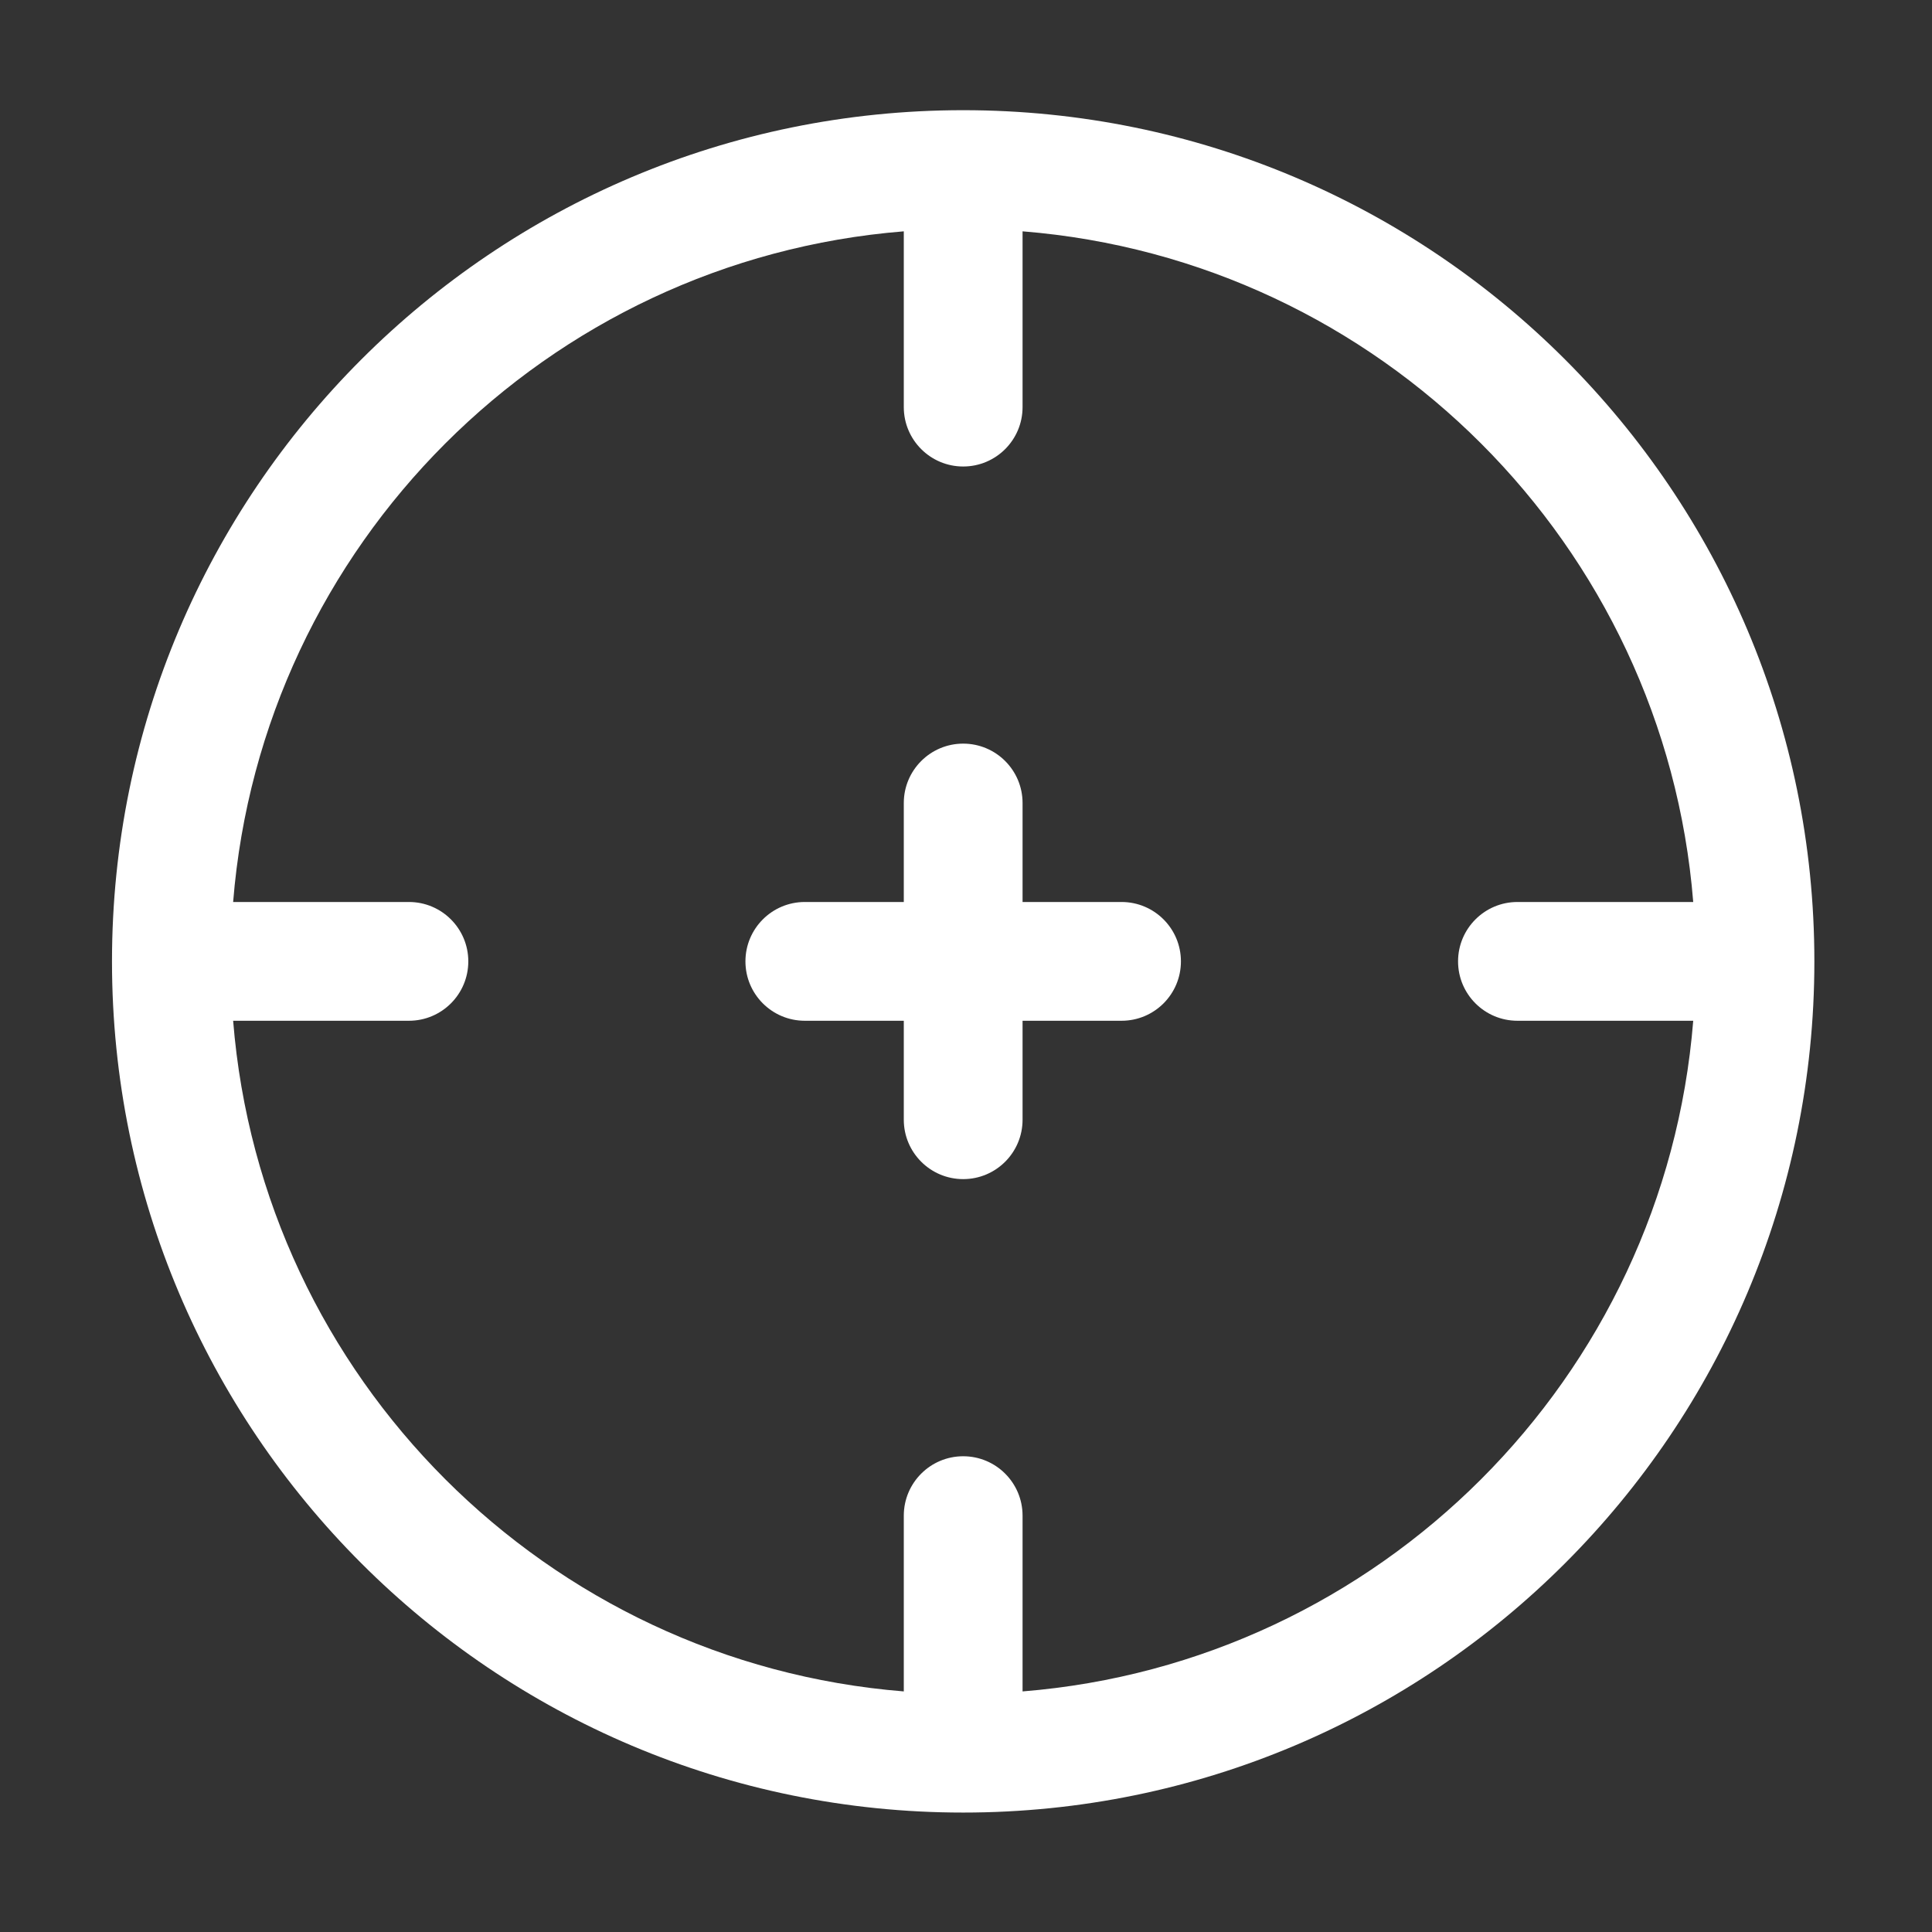
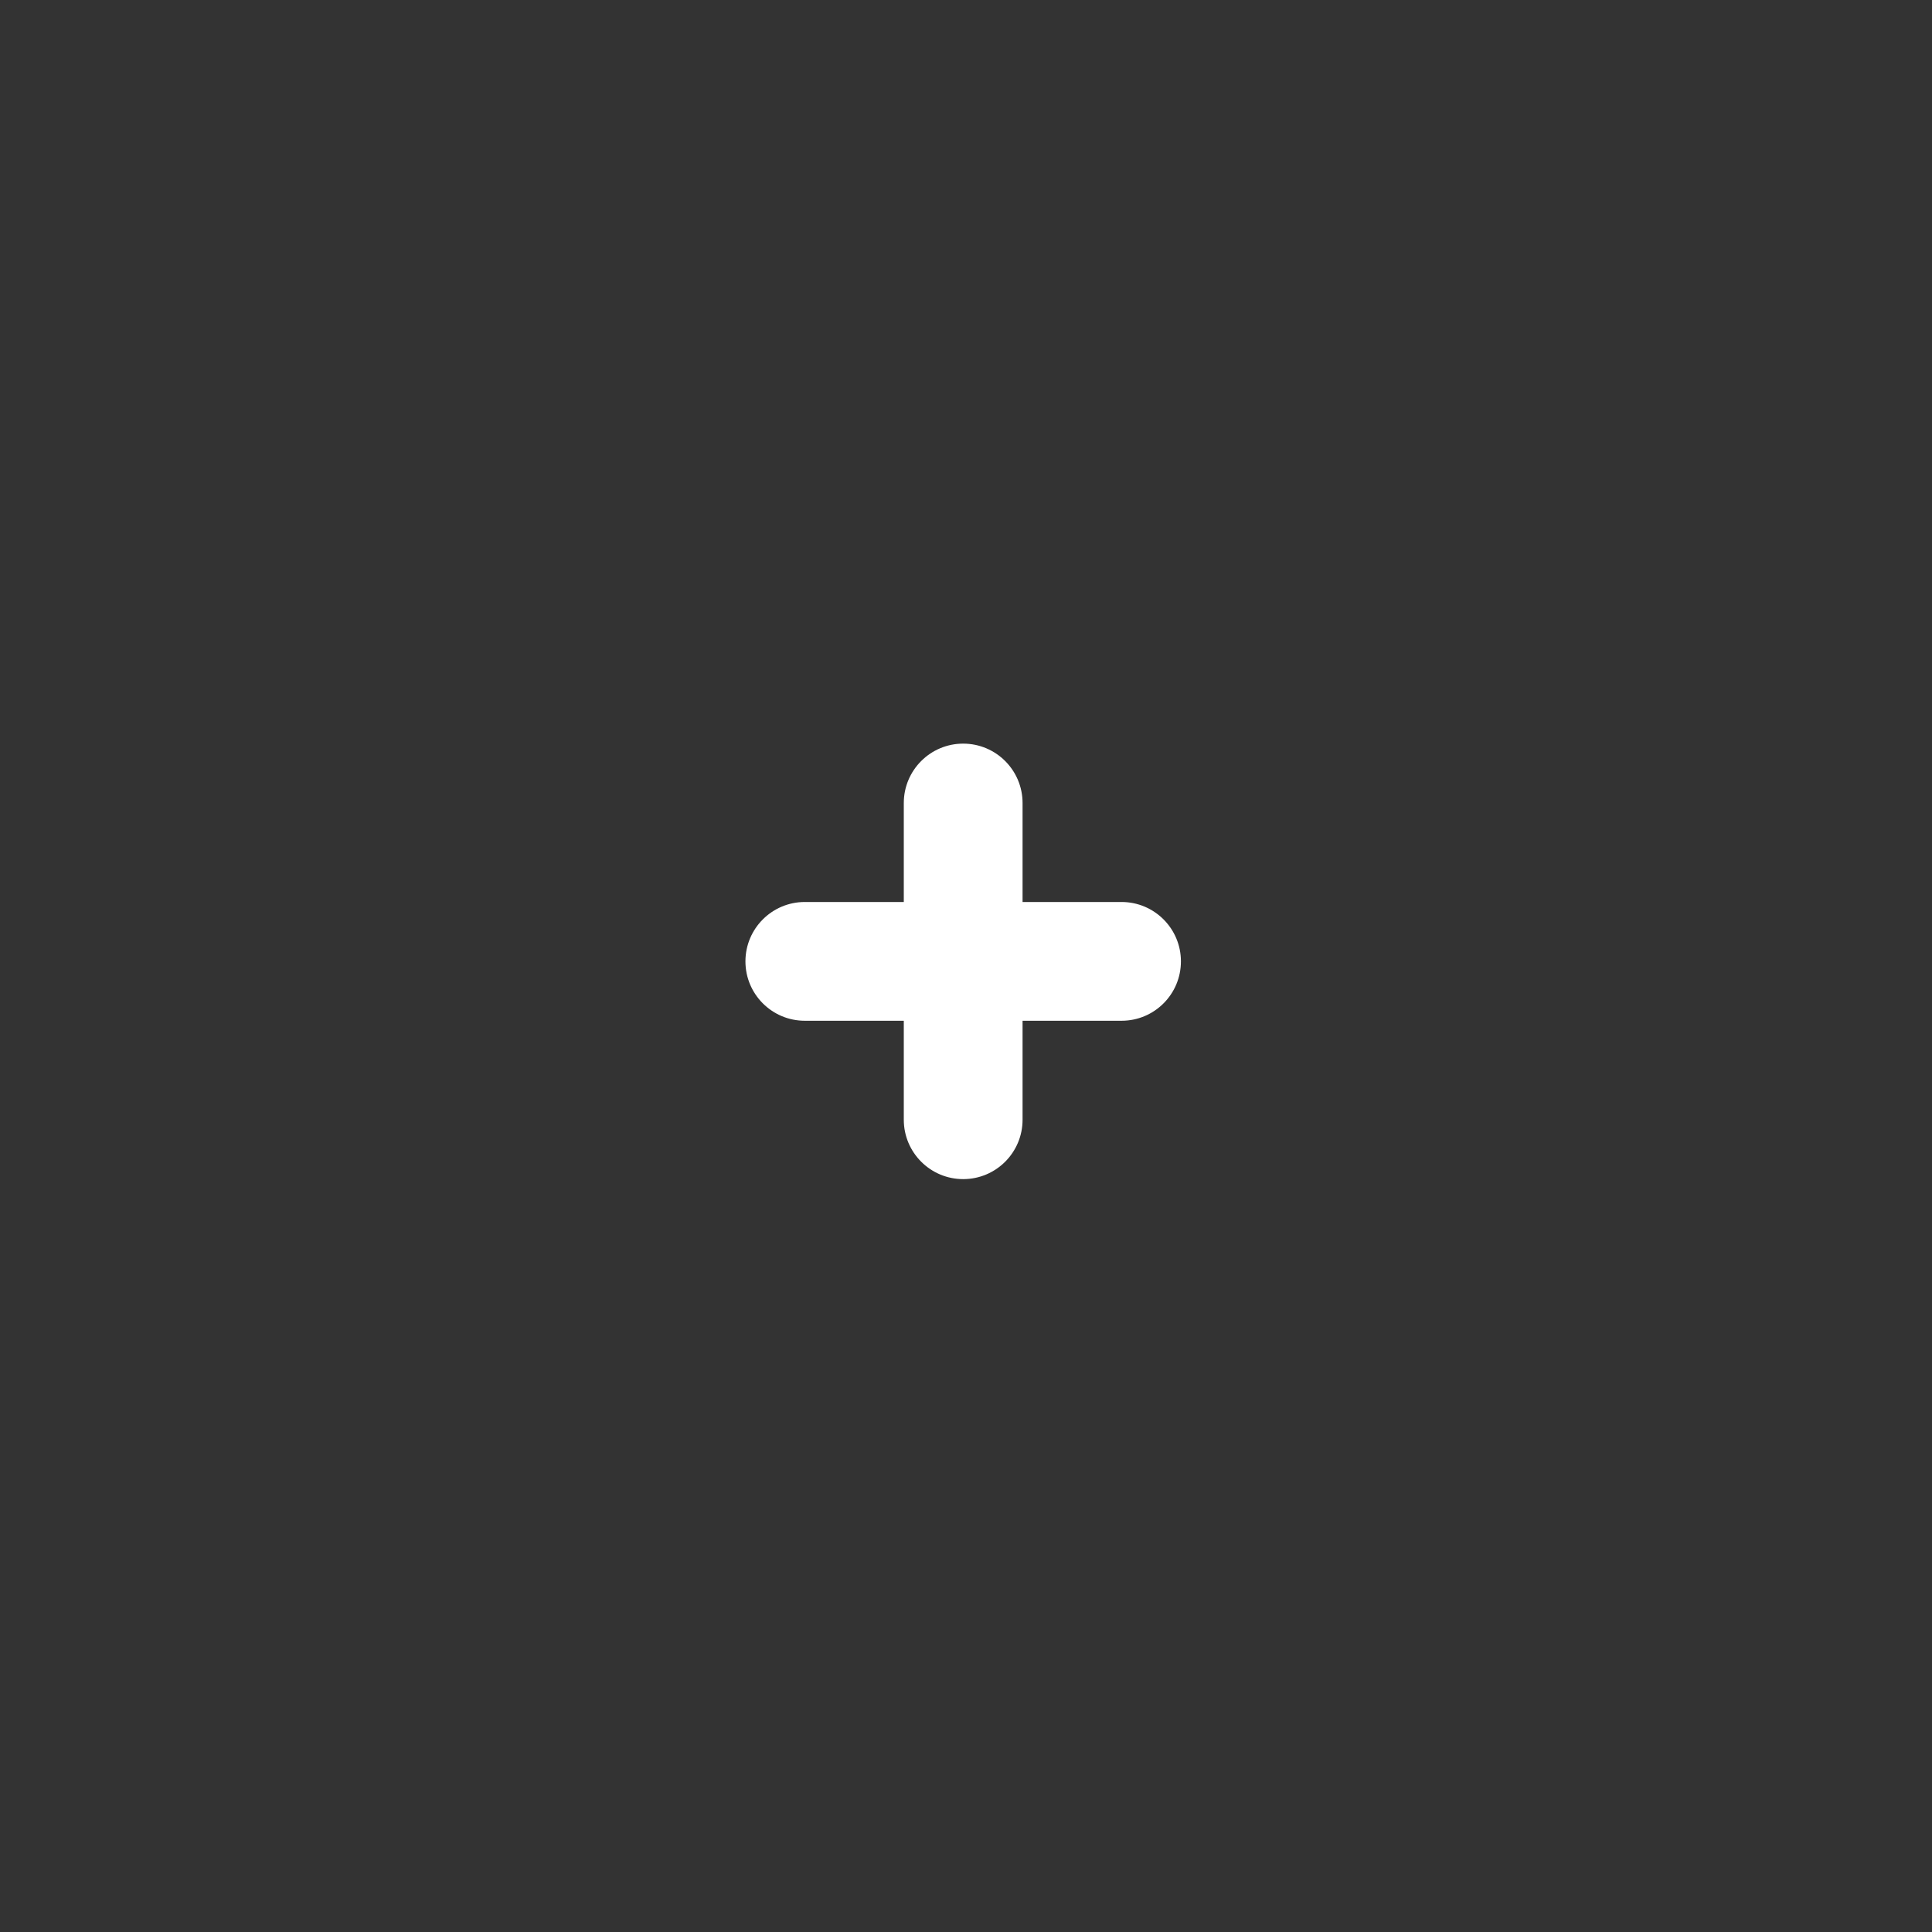
<svg xmlns="http://www.w3.org/2000/svg" width="61" height="61" viewBox="0 0 61 61" fill="none">
  <rect x="0" y="0" width="61" height="61" fill="#333333" stroke="none" />
  <path d="M23.536 30.354C23.536 29.319 24.376 28.479 25.411 28.479H28.536V25.354C28.536 24.319 29.376 23.479 30.411 23.479C31.447 23.479 32.286 24.319 32.286 25.354V28.479H35.411C36.447 28.479 37.286 29.319 37.286 30.354C37.286 31.39 36.447 32.229 35.411 32.229H32.286V35.354C32.286 36.389 31.447 37.229 30.411 37.229C29.376 37.229 28.536 36.389 28.536 35.354V32.229H25.411C24.376 32.229 23.536 31.39 23.536 30.354Z" fill="white" />
-   <path fill-rule="evenodd" clip-rule="evenodd" d="M30.411 3.479C15.569 3.479 3.536 15.511 3.536 30.354C3.536 45.197 15.569 57.229 30.411 57.229C45.254 57.229 57.286 45.197 57.286 30.354C57.286 15.511 45.254 3.479 30.411 3.479ZM28.536 7.304C17.26 8.209 8.266 17.203 7.361 28.479H12.911C13.947 28.479 14.786 29.319 14.786 30.354C14.786 31.39 13.947 32.229 12.911 32.229H7.361C8.266 43.505 17.26 52.499 28.536 53.404V47.854C28.536 46.819 29.376 45.979 30.411 45.979C31.447 45.979 32.286 46.819 32.286 47.854V53.404C43.562 52.499 52.556 43.505 53.461 32.229H47.911C46.876 32.229 46.036 31.39 46.036 30.354C46.036 29.319 46.876 28.479 47.911 28.479H53.461C52.556 17.203 43.562 8.209 32.286 7.304V12.854C32.286 13.889 31.447 14.729 30.411 14.729C29.376 14.729 28.536 13.889 28.536 12.854V7.304Z" fill="white" />
</svg>